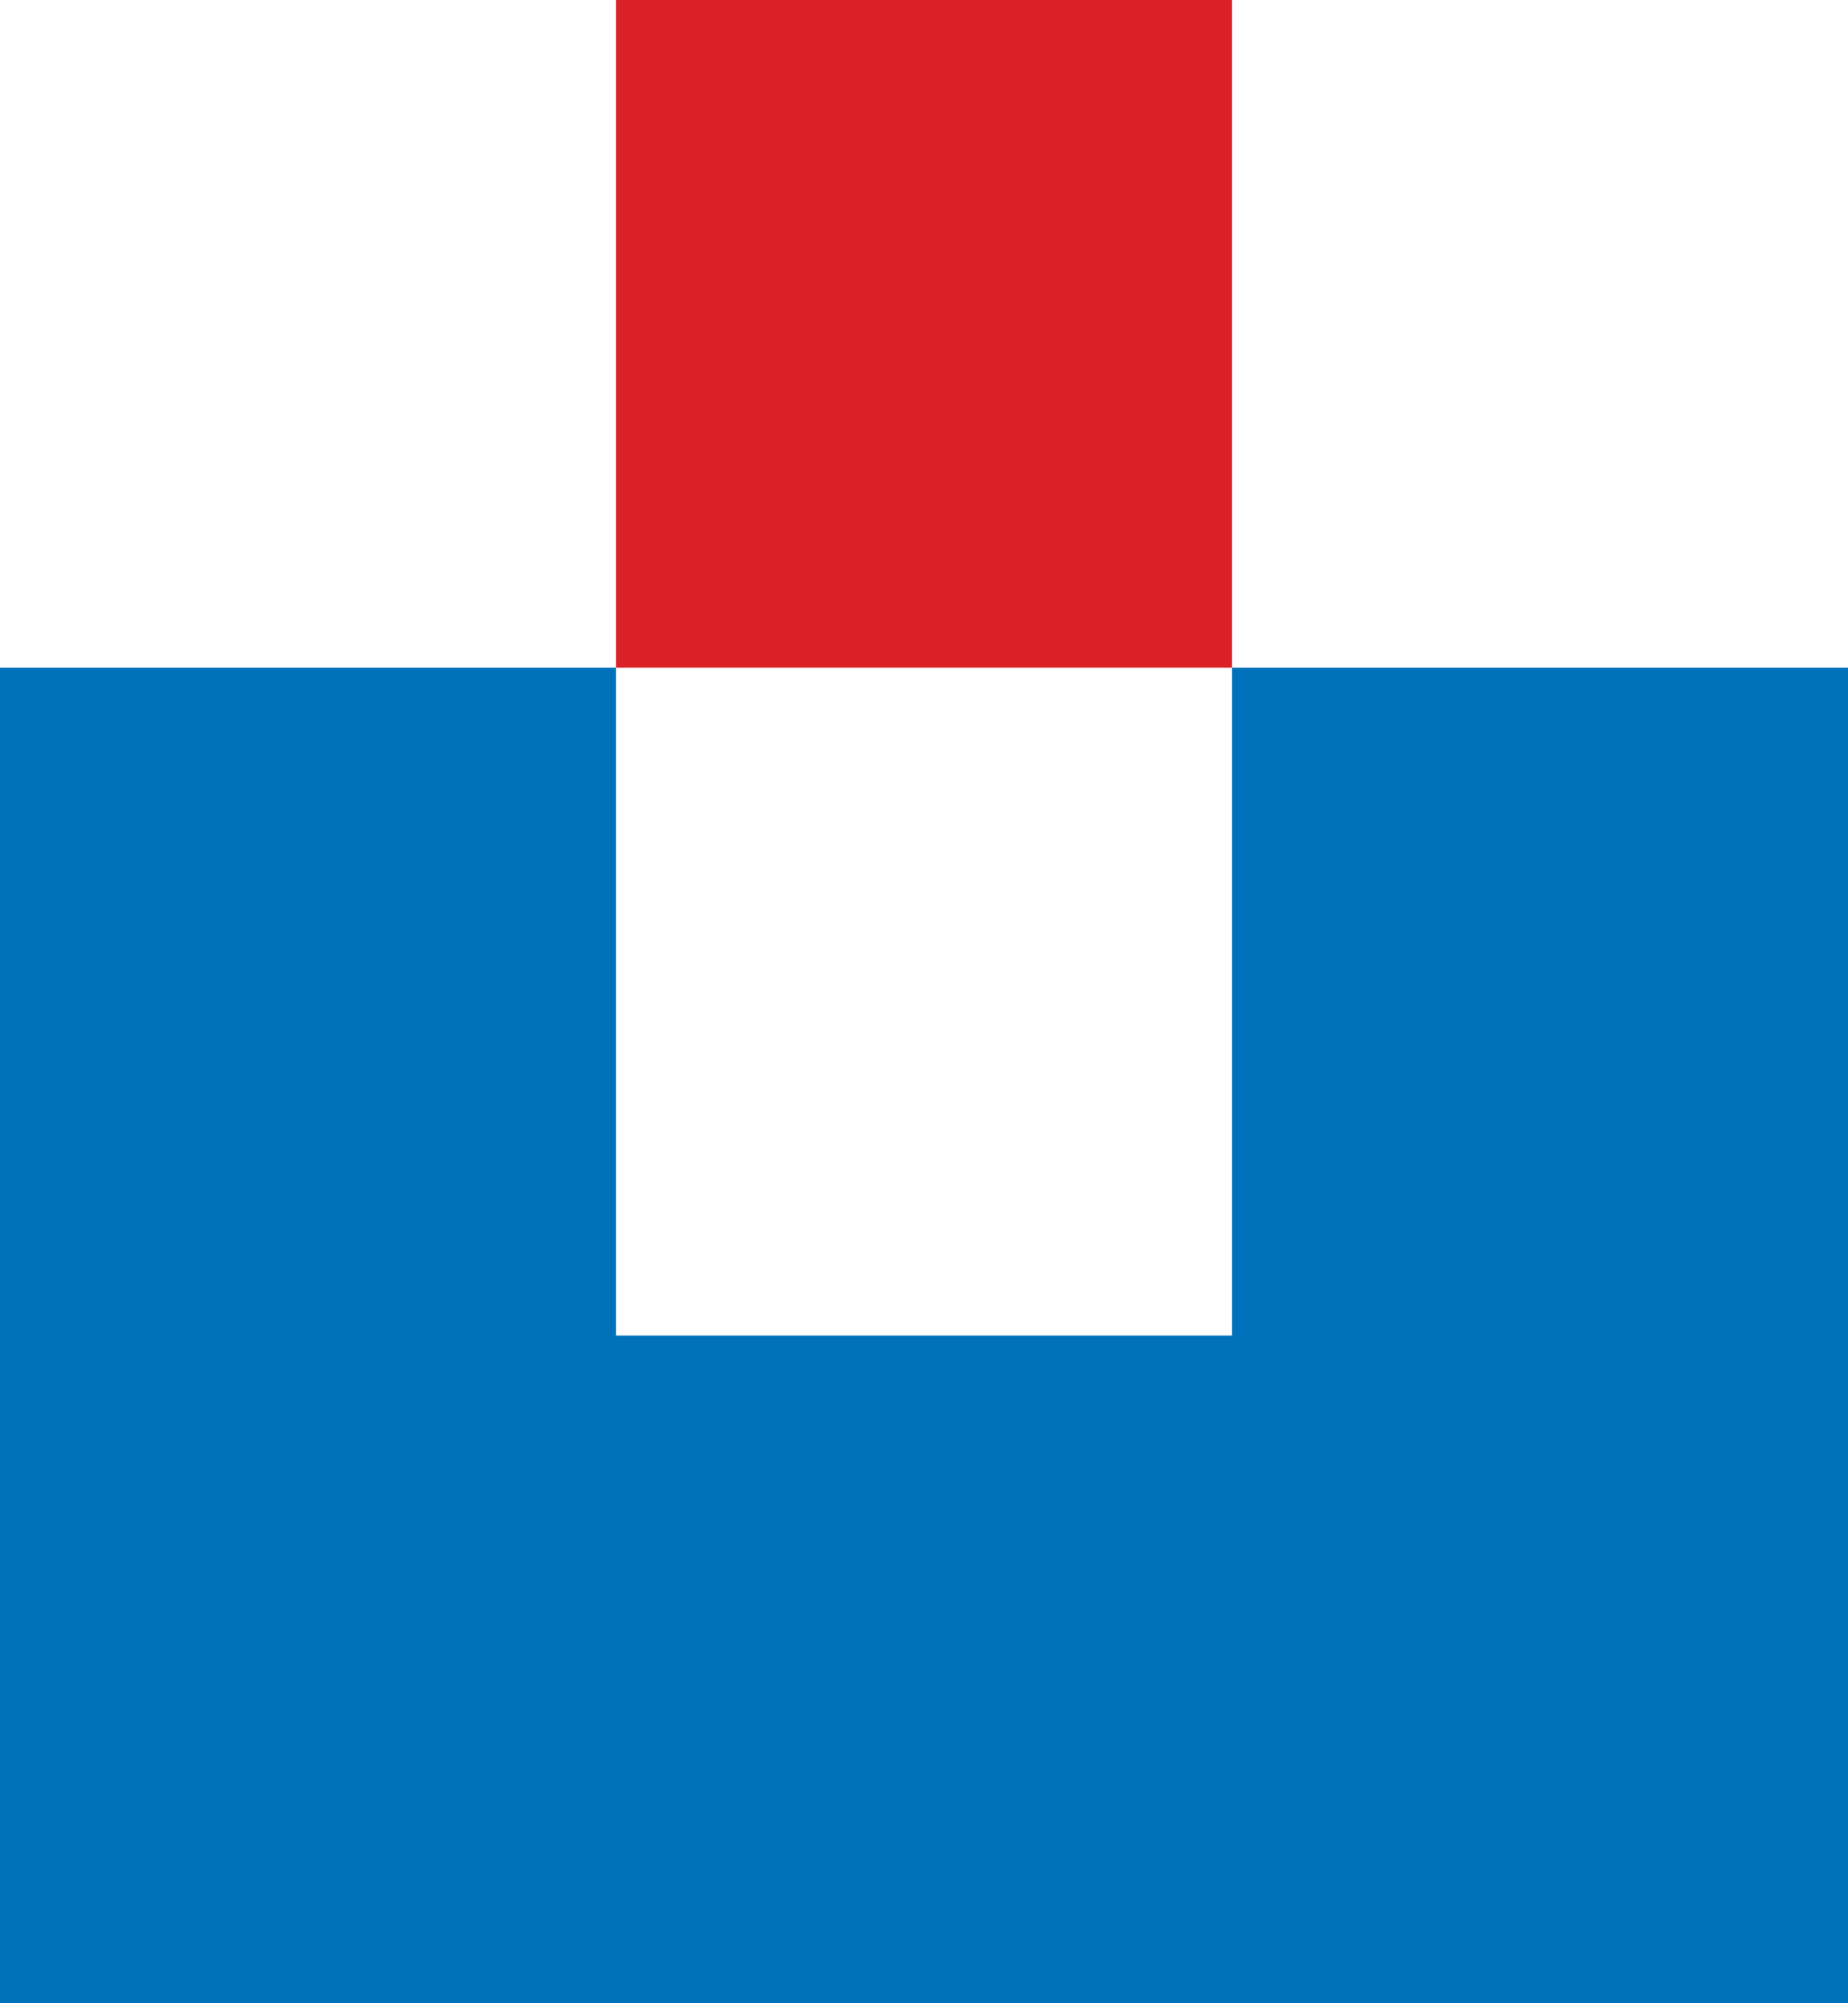
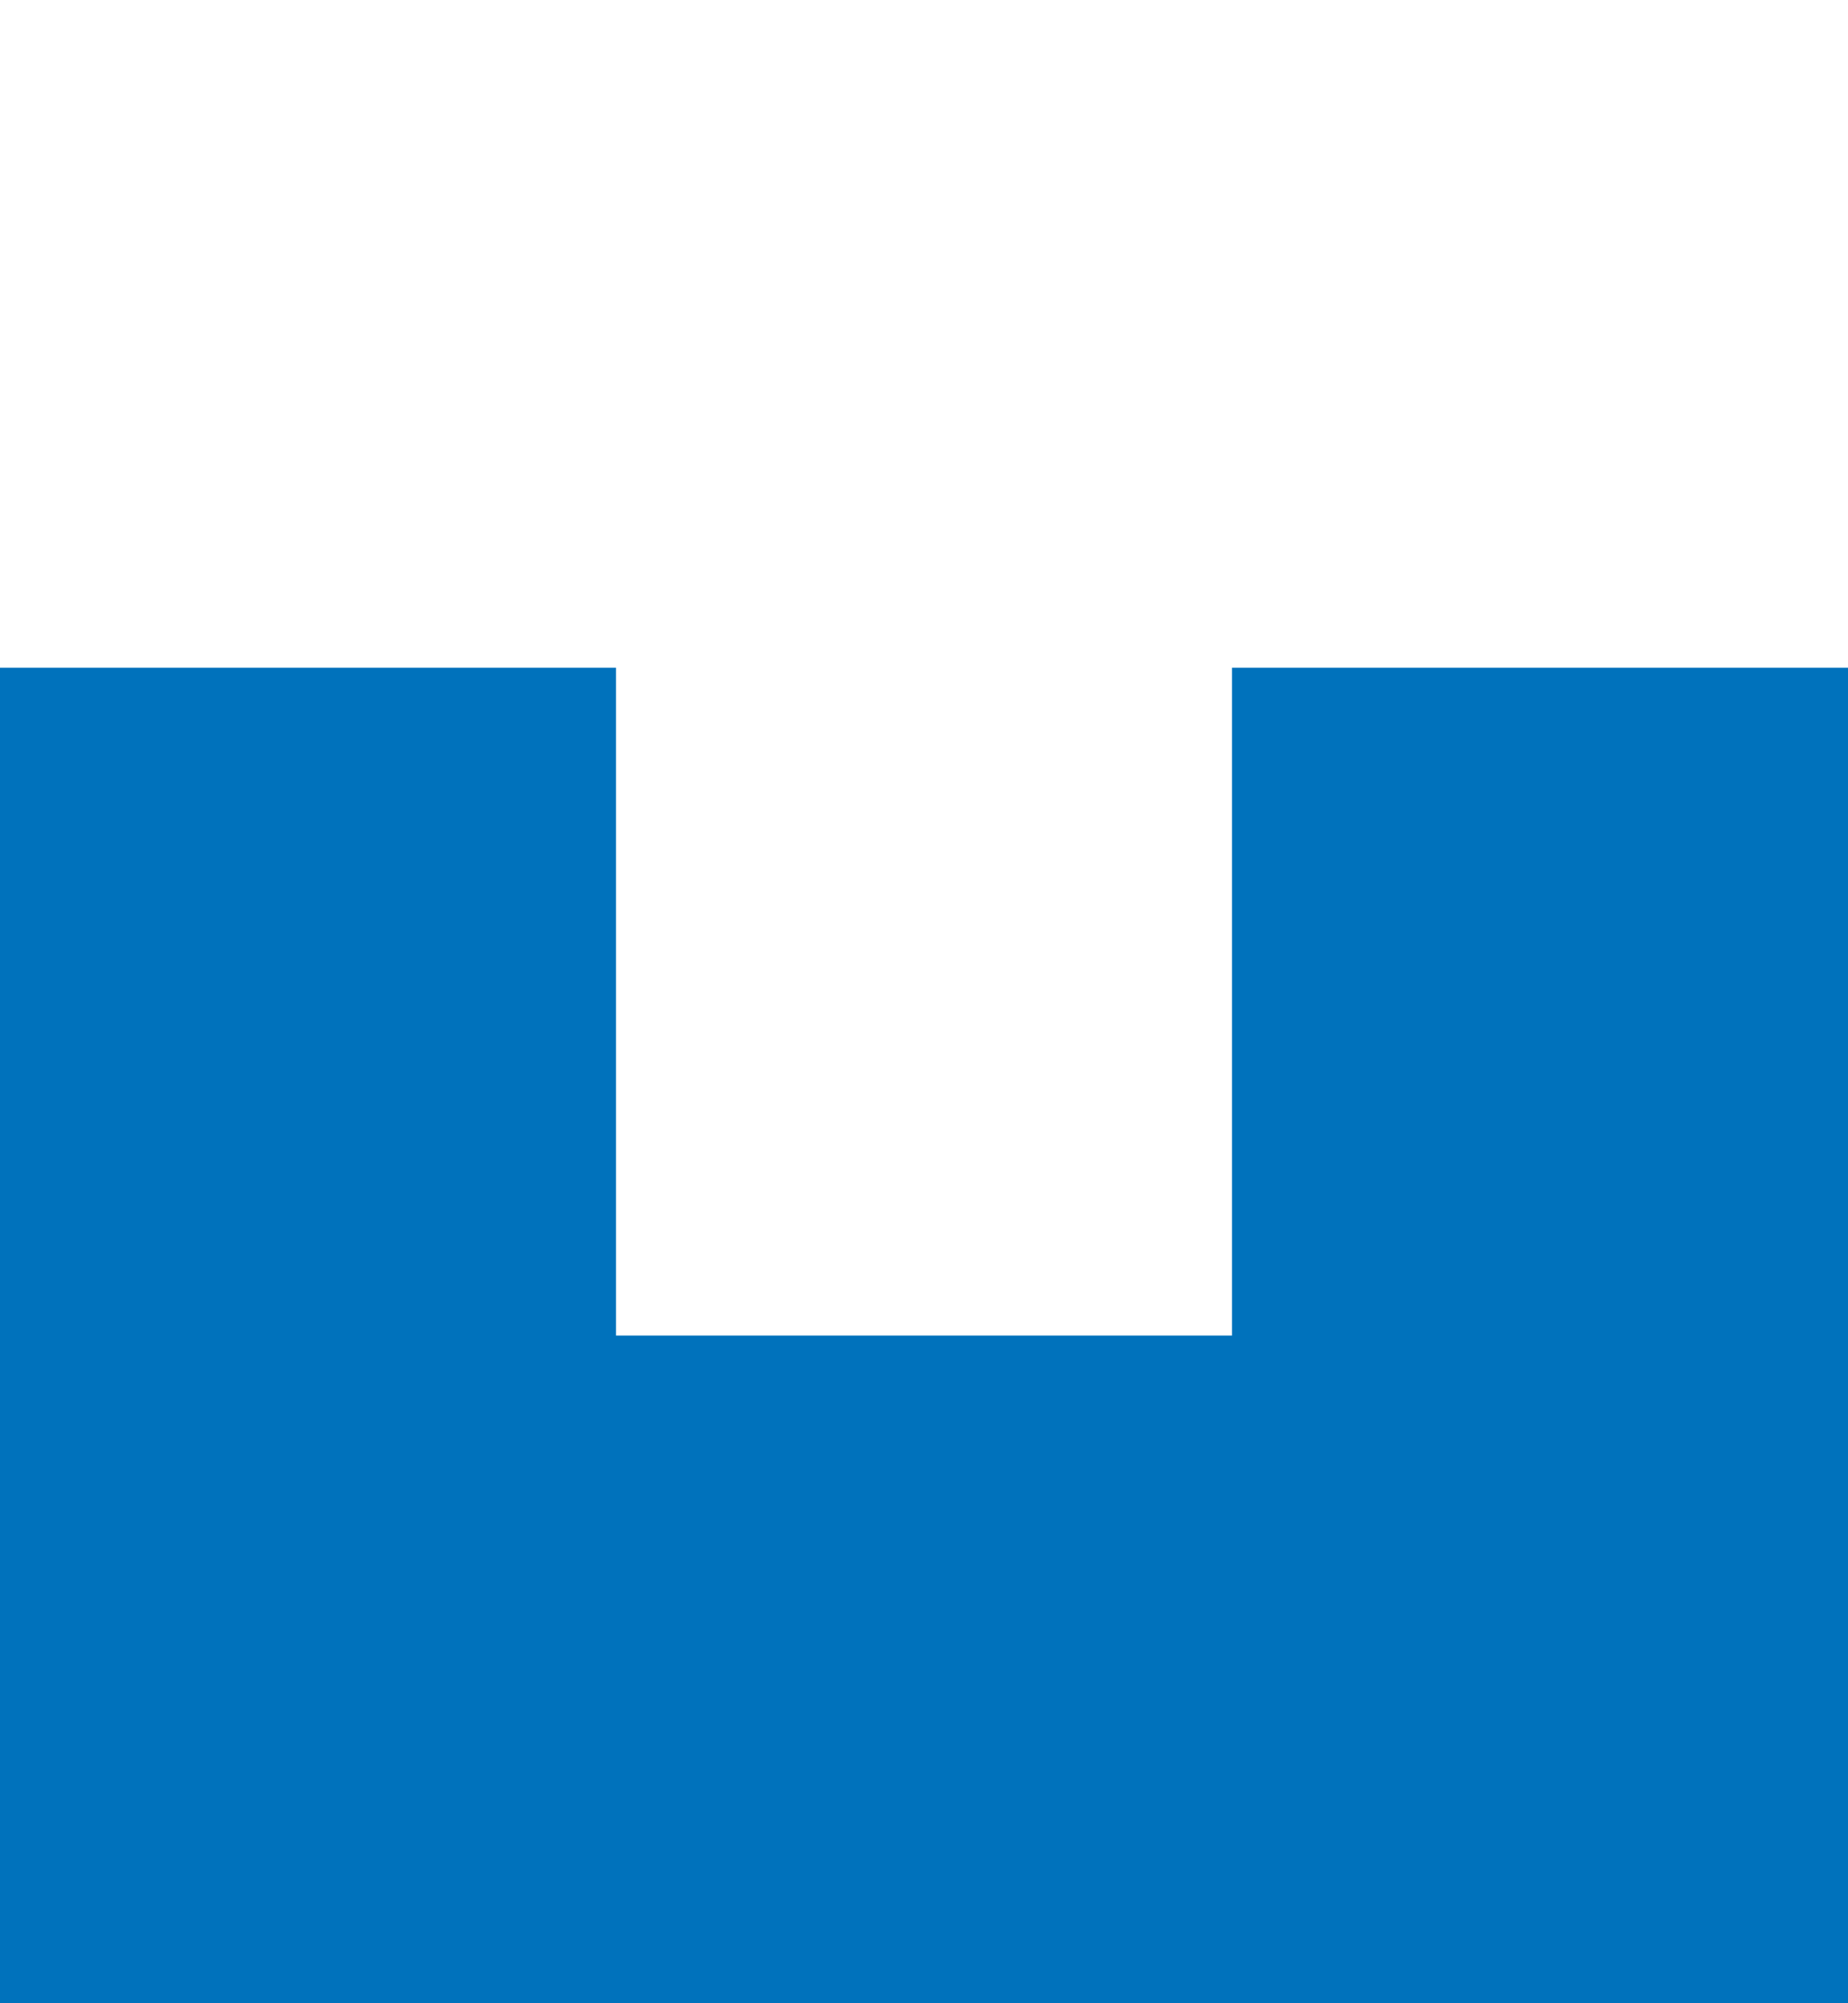
<svg xmlns="http://www.w3.org/2000/svg" width="12" height="13" viewBox="0 0 12 13" fill="none">
  <g id="Component 8">
    <path id="Vector" d="M8 4.333V8.667H4V4.333H0V13H12V4.333H8Z" fill="#0072BC" />
-     <path id="Vector_2" d="M8 0H4V4.333H8V0Z" fill="#DA2128" />
  </g>
</svg>